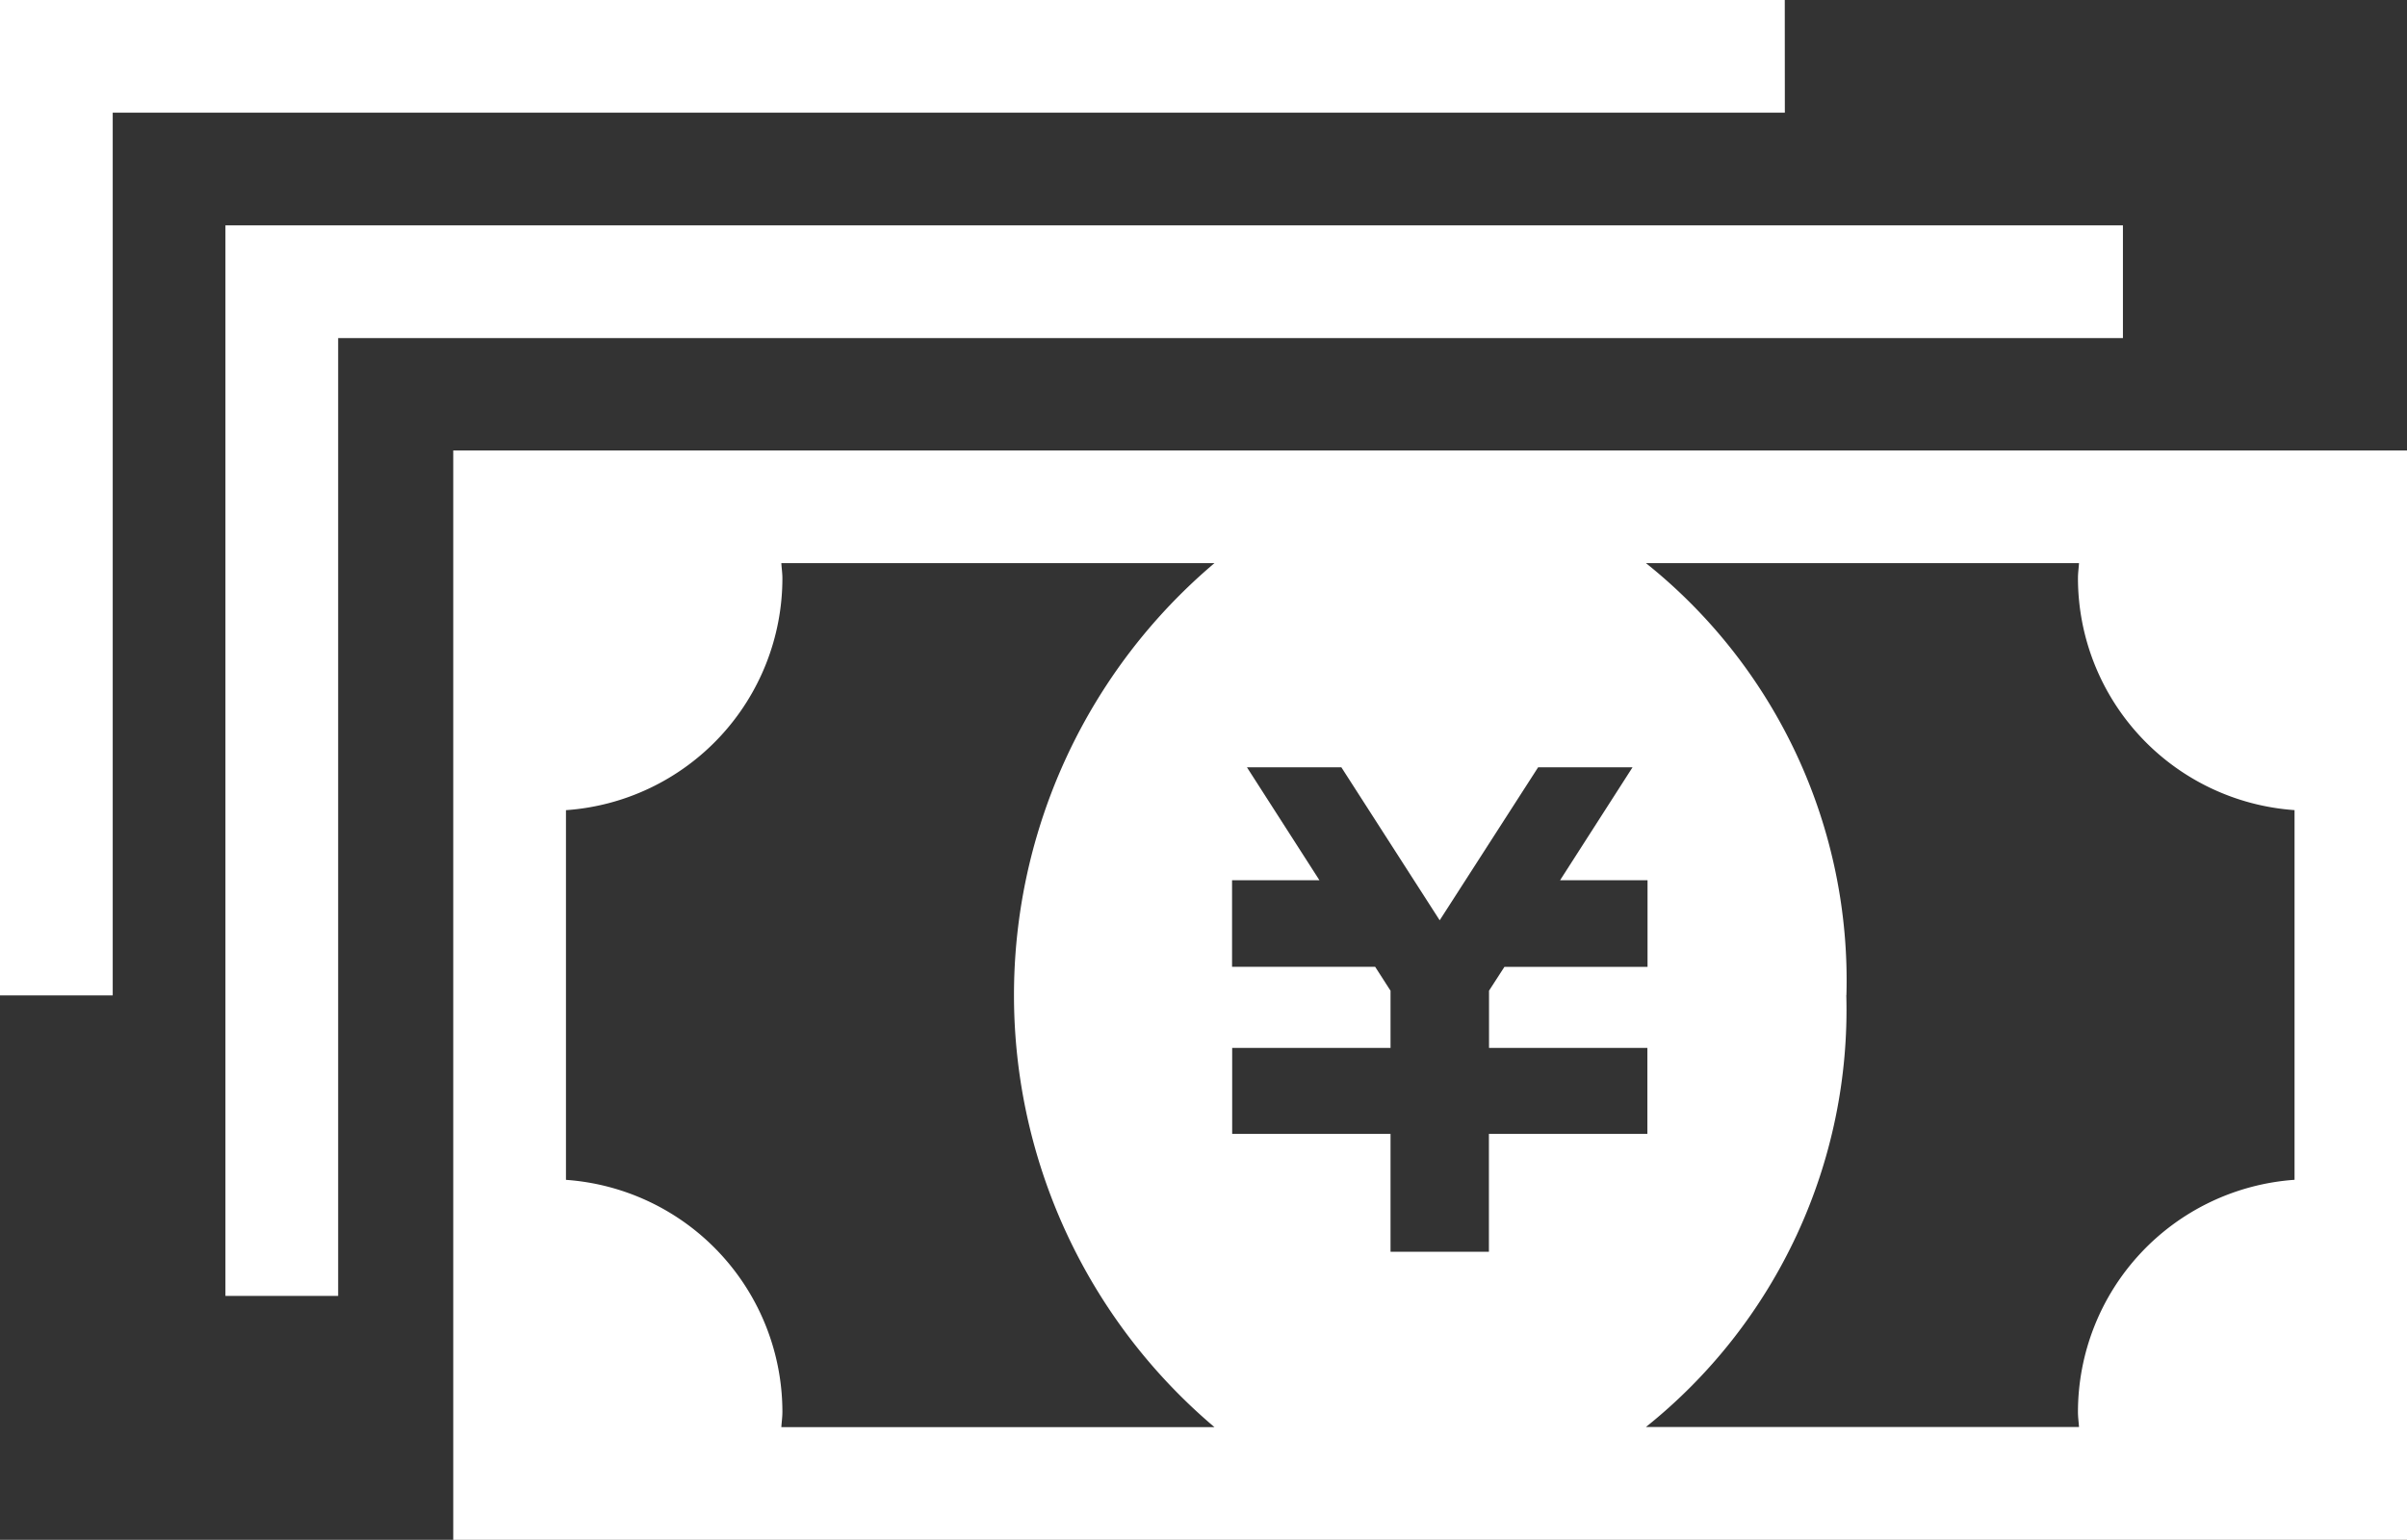
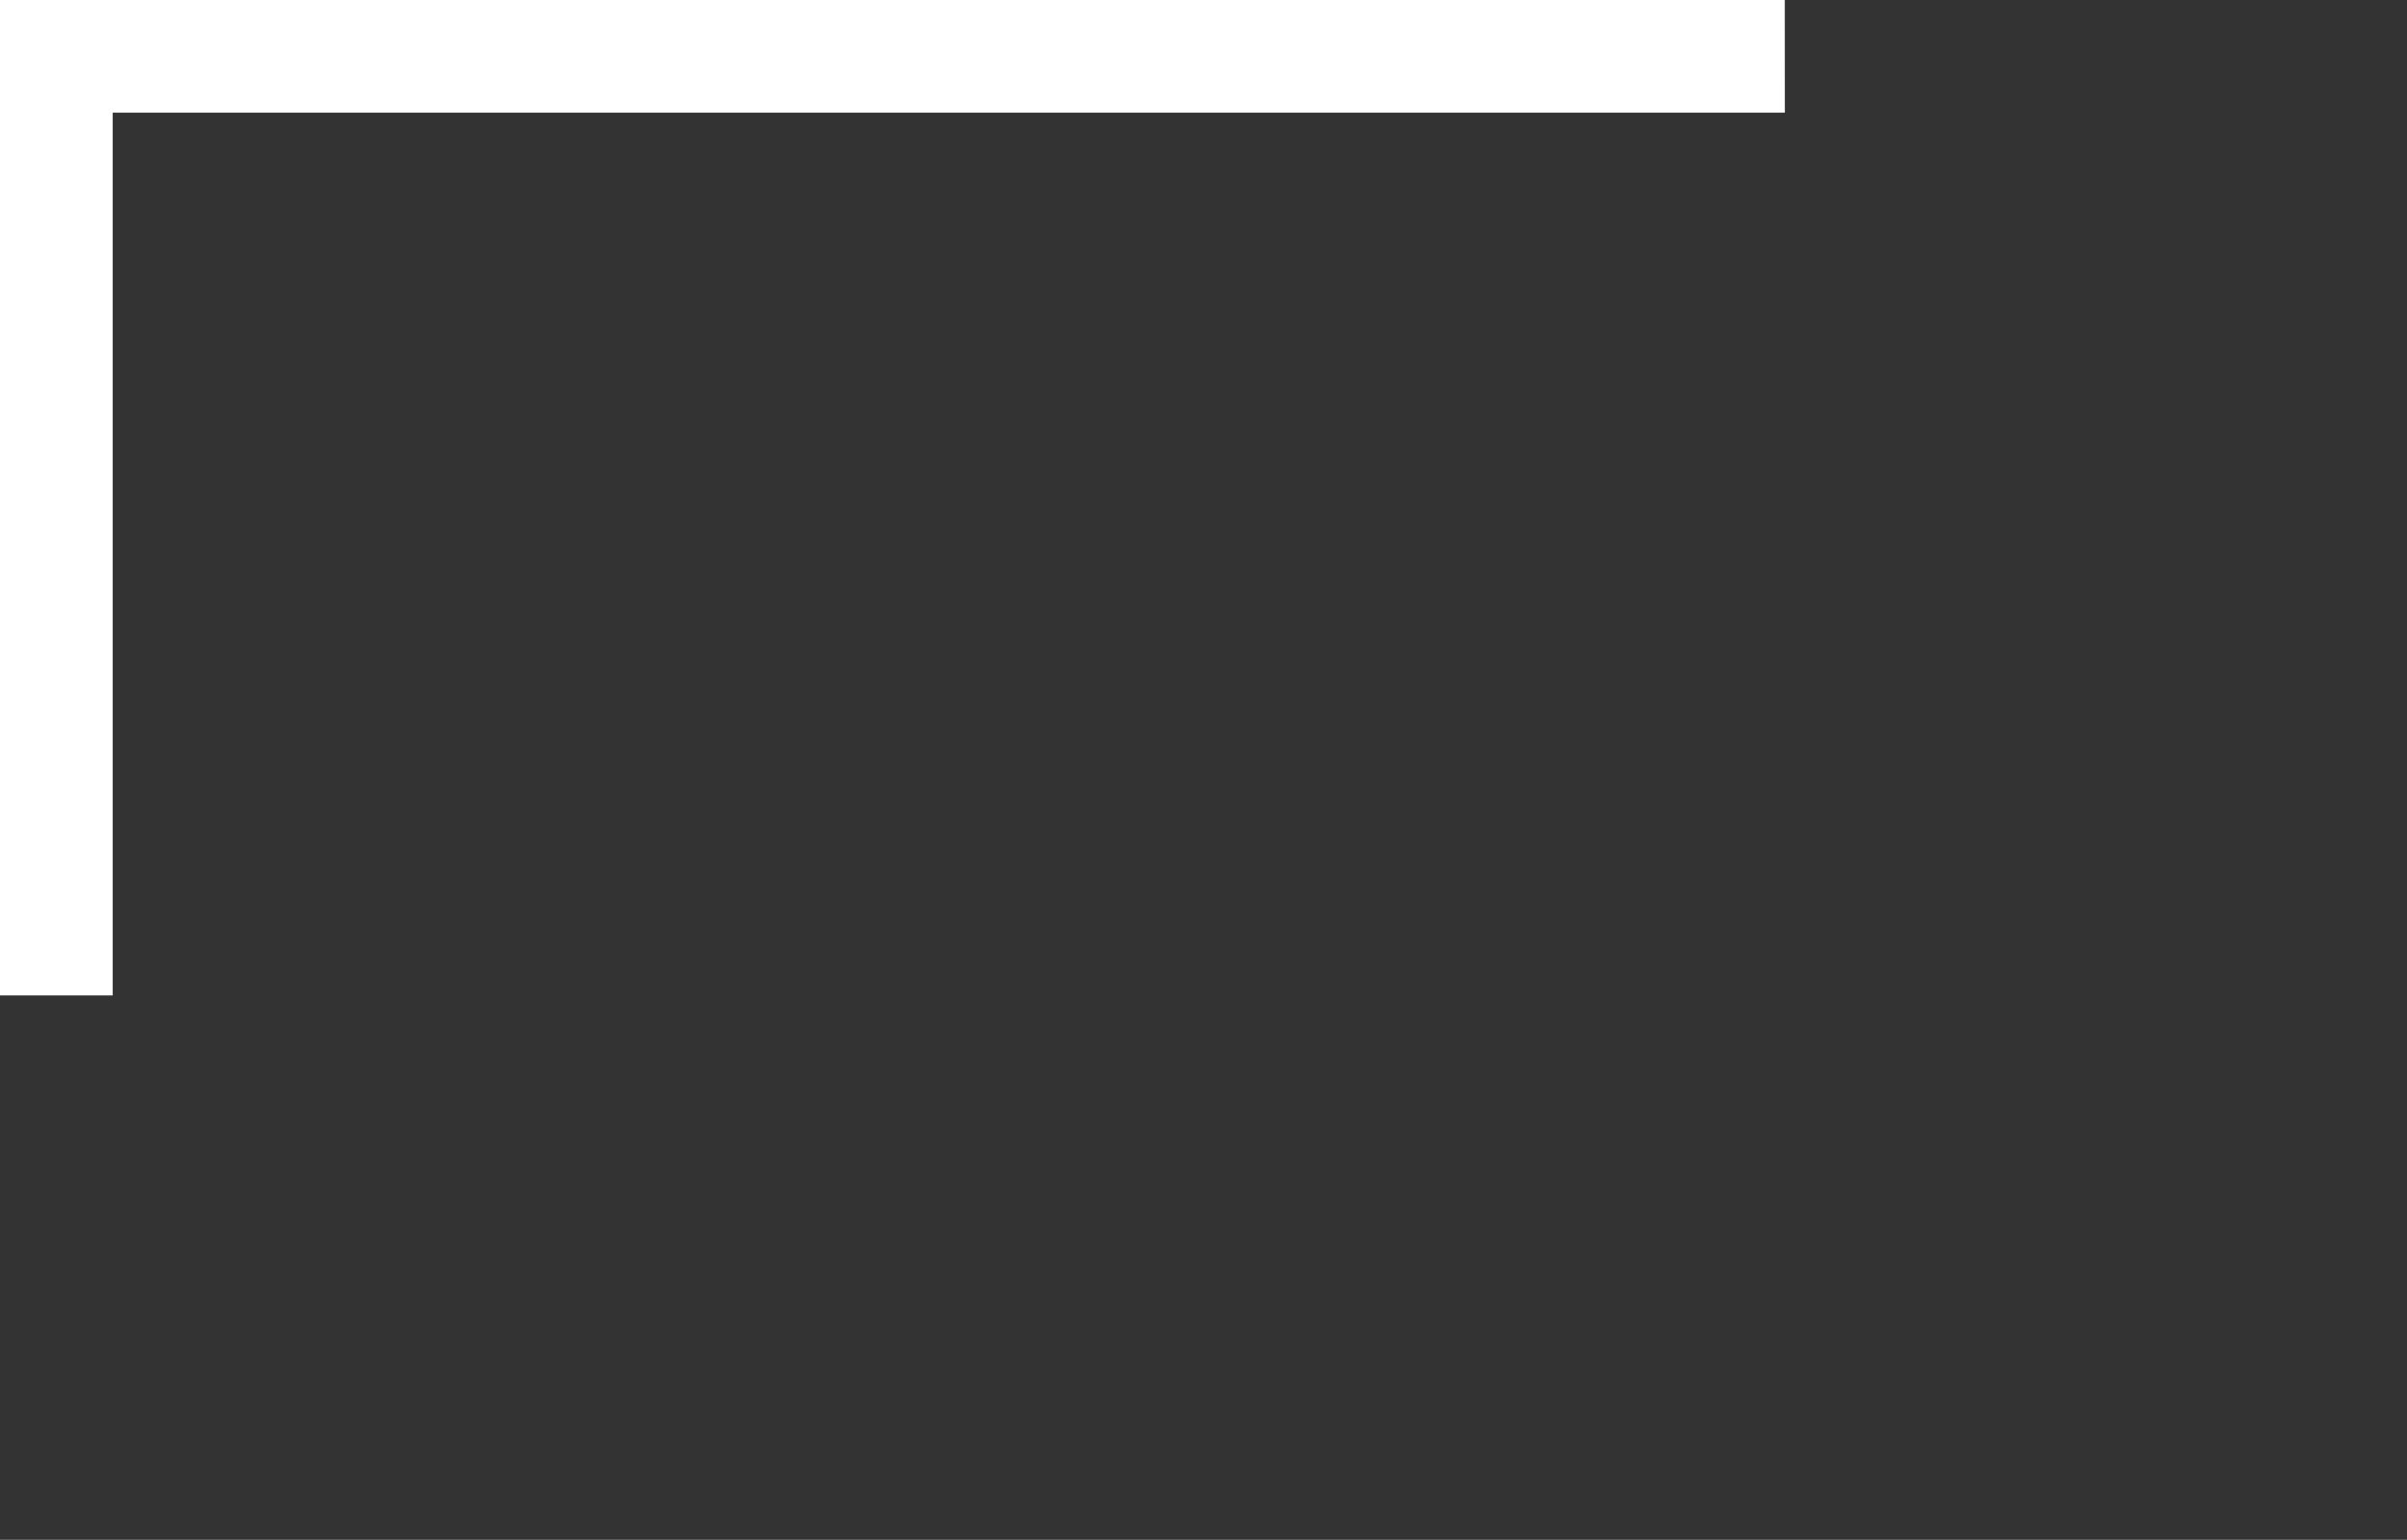
<svg xmlns="http://www.w3.org/2000/svg" width="63.913" height="40.899" viewBox="0 0 63.913 40.899">
  <rect x="0" y="0" width="63.913" height="40.899" fill="#333333" stroke="none" />
  <g id="グループ_38" data-name="グループ 38" transform="translate(0)">
-     <path id="パス_125" data-name="パス 125" d="M402.1,403.484v28.935h51.881V403.484Zm2.993,19.374v-9.819a6.177,6.177,0,0,0,5.747-6.161c0-.135-.021-.266-.028-.4h11.5a15.028,15.028,0,0,0,0,22.948h-11.5c.008-.135.028-.266.028-.4A6.183,6.183,0,0,0,405.09,422.858Zm28.719-7.957v2.3h-3.8l-.409.633v1.52h4.205v2.283H429.6v3.132h-2.612v-3.132h-4.205v-2.283h4.205v-1.519l-.408-.635h-3.8v-2.3H425.1l-1.925-3h2.507l2.611,4.064,2.614-4.064h2.507l-1.924,3Zm5.281,3.05a14.185,14.185,0,0,0-5.324-11.474h11.5c-.009.135-.028.266-.028.4a6.182,6.182,0,0,0,5.751,6.161v9.819a6.186,6.186,0,0,0-5.751,6.166c0,.136.019.267.028.4h-11.5A14.192,14.192,0,0,0,439.09,417.952Z" transform="translate(-390.065 -391.52)" fill="#fff" />
-     <path id="パス_126" data-name="パス 126" d="M440.373,391.511H389.989v28.435h2.993V394.505h47.391Z" transform="translate(-384.003 -385.525)" fill="#fff" />
    <path id="パス_127" data-name="パス 127" d="M425.391,379.523H378v26.44h2.993V382.516h44.4Z" transform="translate(-378 -379.523)" fill="#fff" />
  </g>
</svg>